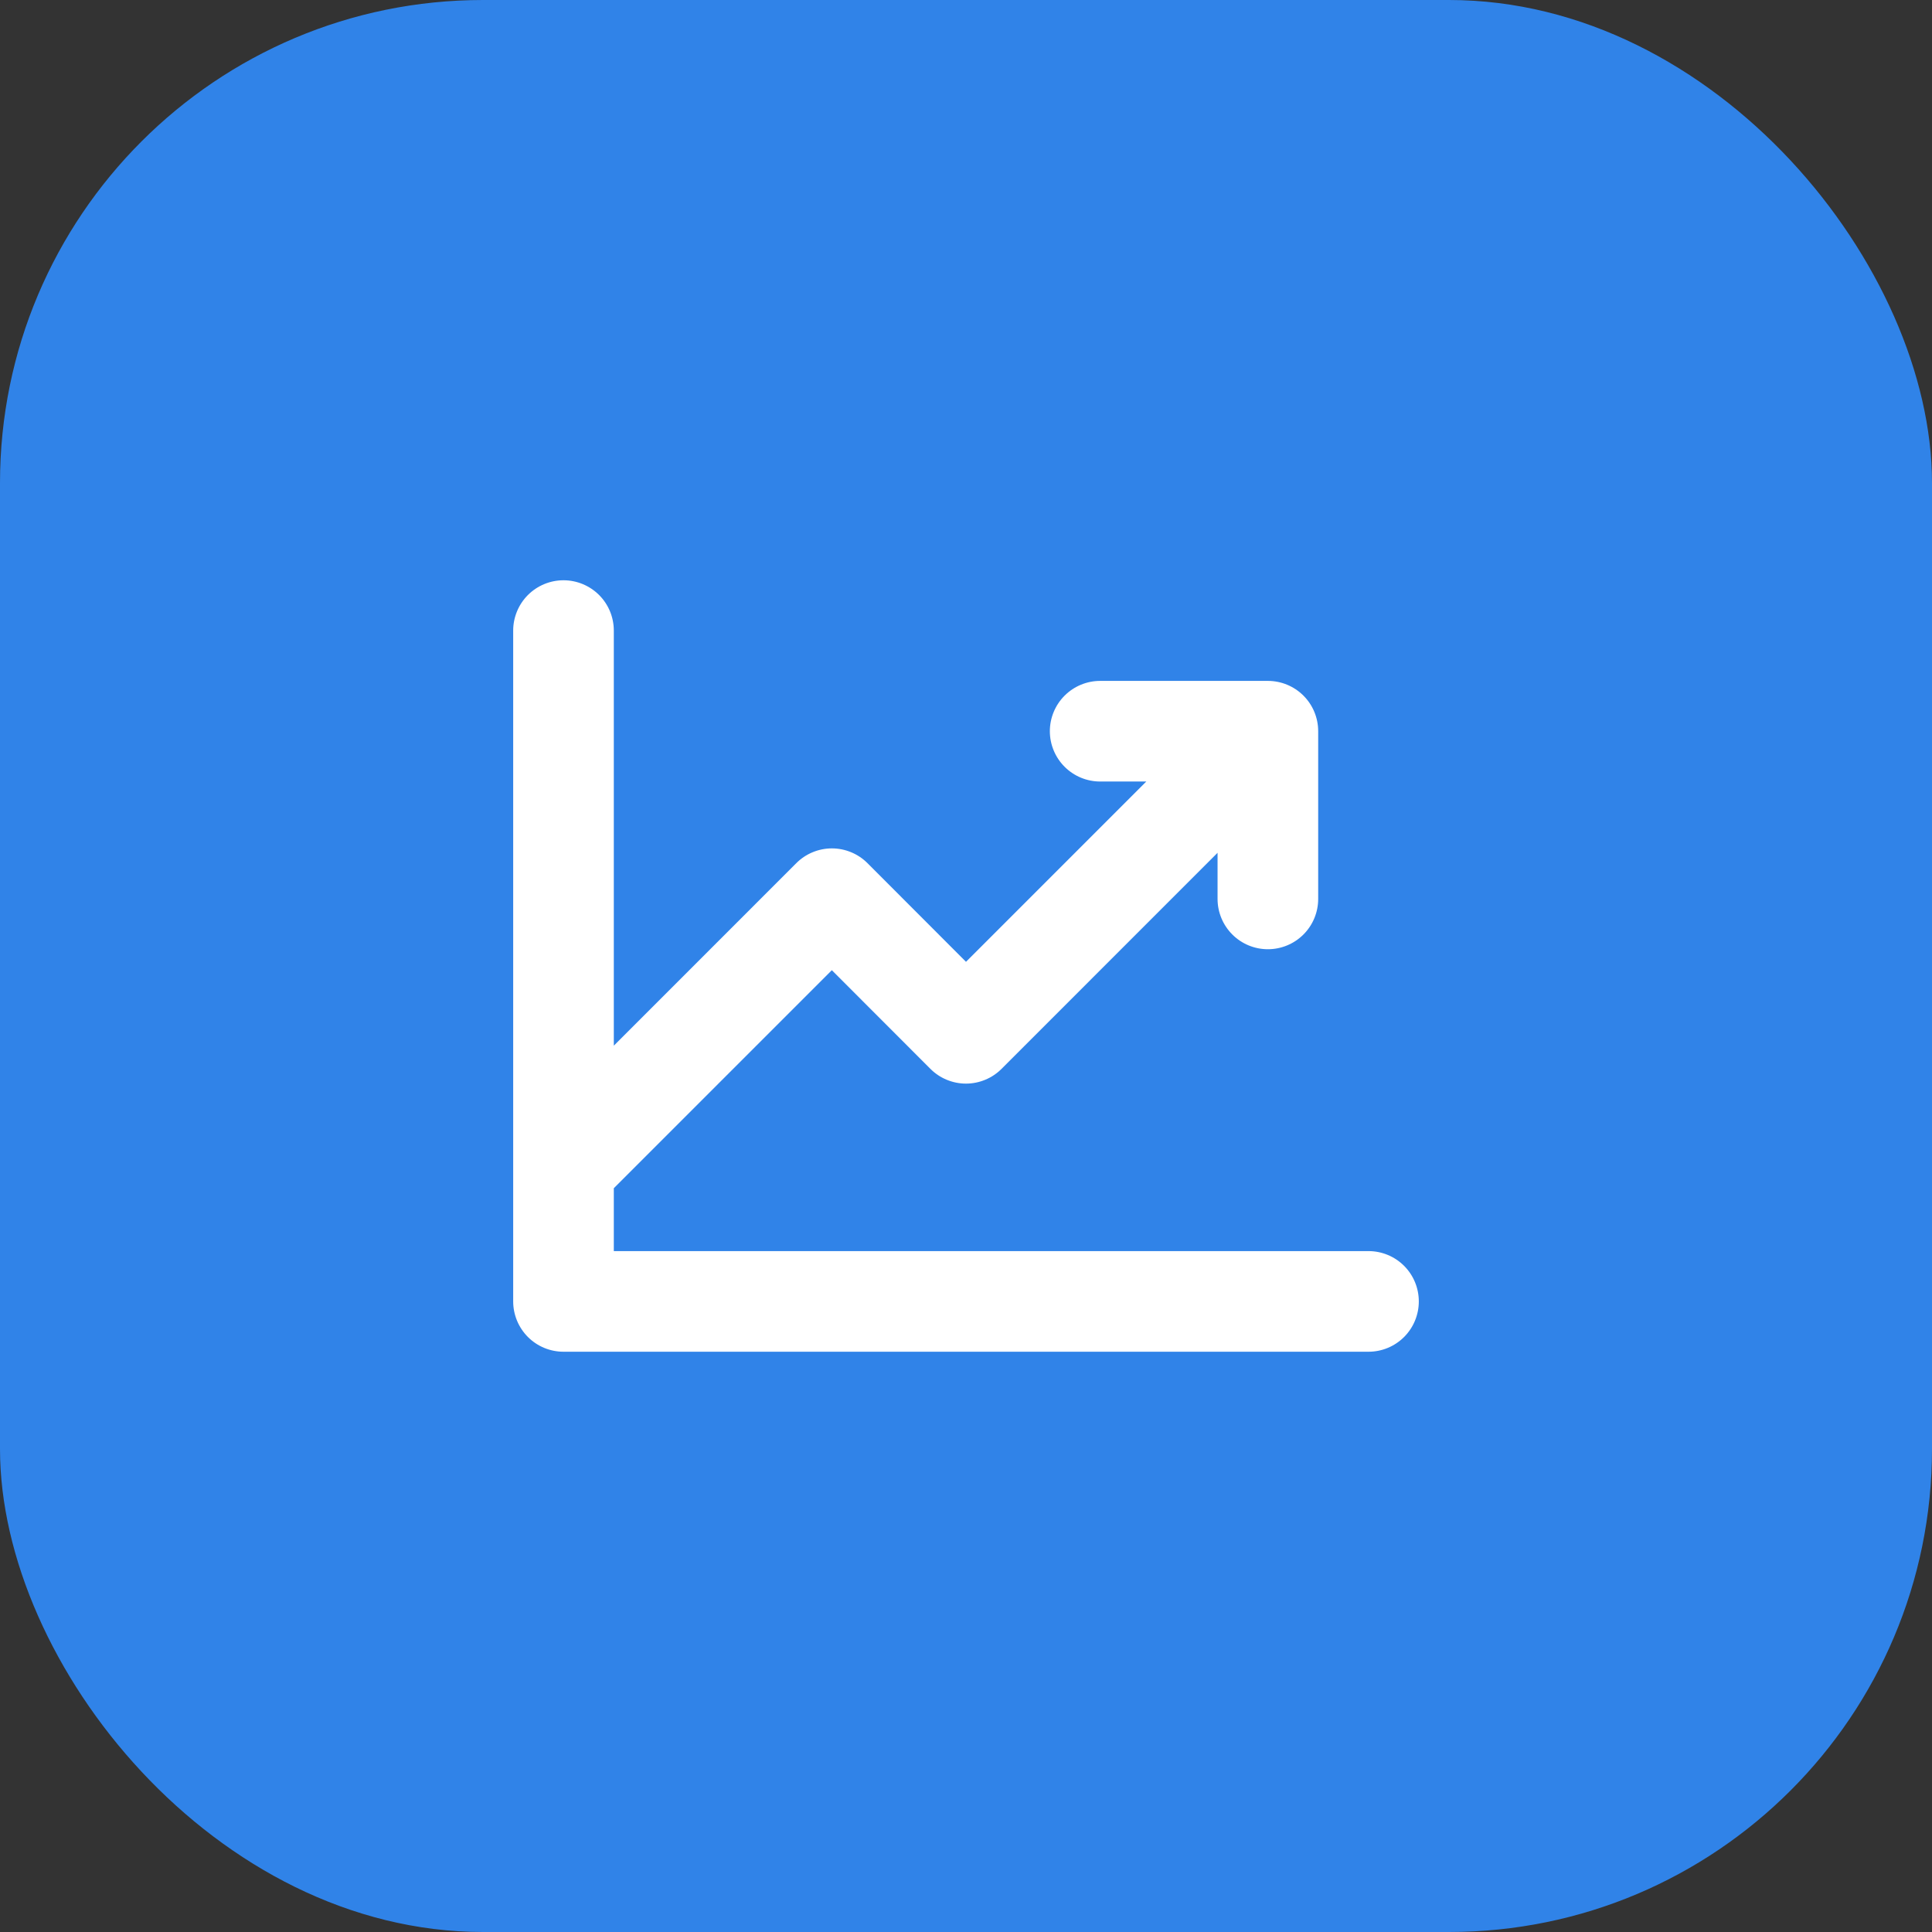
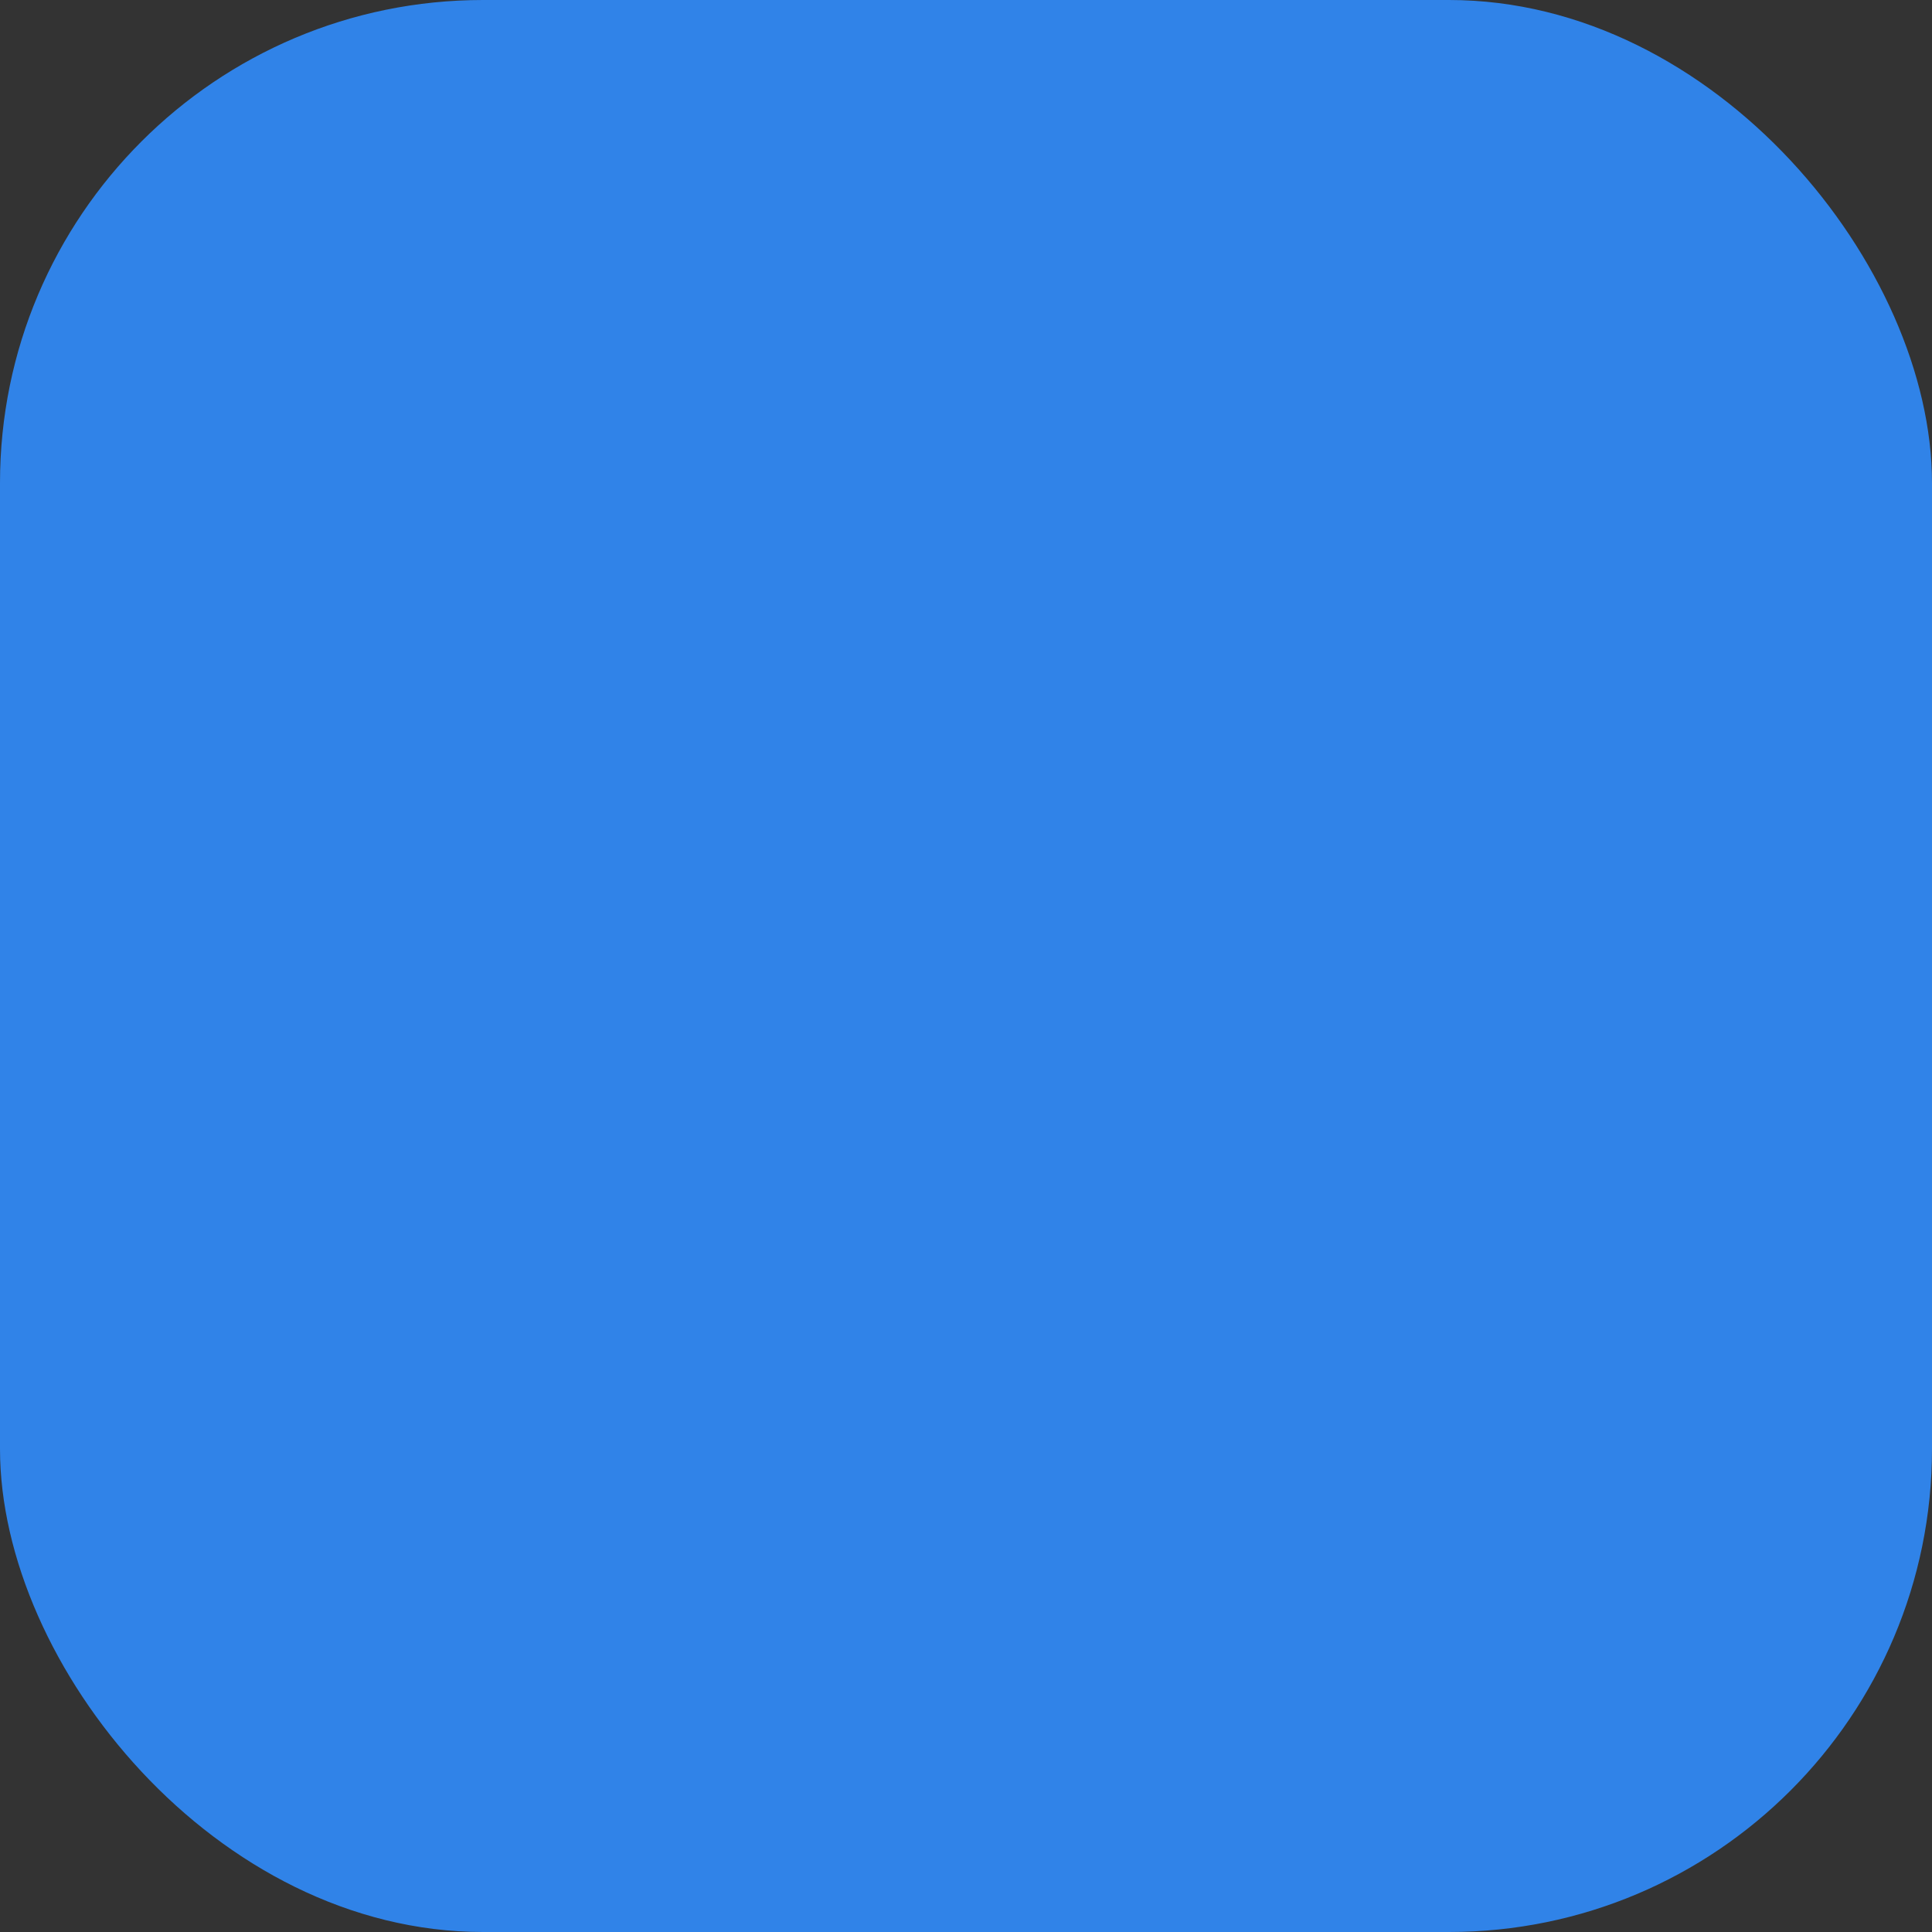
<svg xmlns="http://www.w3.org/2000/svg" width="72" height="72" viewBox="0 0 72 72" fill="none">
  <rect x="0" y="0" width="72" height="72" fill="#333333" stroke="none" />
  <rect width="72" height="72" rx="18" fill="#3083E8" />
-   <path d="M52.875 48.5C52.875 48.997 52.678 49.474 52.326 49.826C51.974 50.178 51.498 50.375 51 50.375H21C20.503 50.375 20.026 50.178 19.674 49.826C19.323 49.474 19.125 48.997 19.125 48.5V23.5C19.125 23.003 19.323 22.526 19.674 22.174C20.026 21.823 20.503 21.625 21 21.625C21.498 21.625 21.974 21.823 22.326 22.174C22.678 22.526 22.875 23.003 22.875 23.5V38.969L29.674 32.169C29.848 31.994 30.055 31.855 30.283 31.761C30.511 31.666 30.755 31.617 31.002 31.617C31.249 31.617 31.493 31.666 31.721 31.761C31.949 31.855 32.156 31.994 32.33 32.169L36 35.844L42.719 29.125H41C40.503 29.125 40.026 28.927 39.675 28.576C39.323 28.224 39.125 27.747 39.125 27.25C39.125 26.753 39.323 26.276 39.675 25.924C40.026 25.573 40.503 25.375 41 25.375H47.25C47.748 25.375 48.224 25.573 48.576 25.924C48.928 26.276 49.125 26.753 49.125 27.25V33.5C49.125 33.997 48.928 34.474 48.576 34.826C48.224 35.178 47.748 35.375 47.25 35.375C46.753 35.375 46.276 35.178 45.925 34.826C45.573 34.474 45.375 33.997 45.375 33.5V31.781L37.327 39.831C37.153 40.006 36.946 40.145 36.718 40.239C36.49 40.334 36.246 40.383 35.999 40.383C35.752 40.383 35.508 40.334 35.28 40.239C35.052 40.145 34.845 40.006 34.671 39.831L31 36.156L22.875 44.281V46.625H51C51.498 46.625 51.974 46.822 52.326 47.174C52.678 47.526 52.875 48.003 52.875 48.5Z" fill="white" />
</svg>